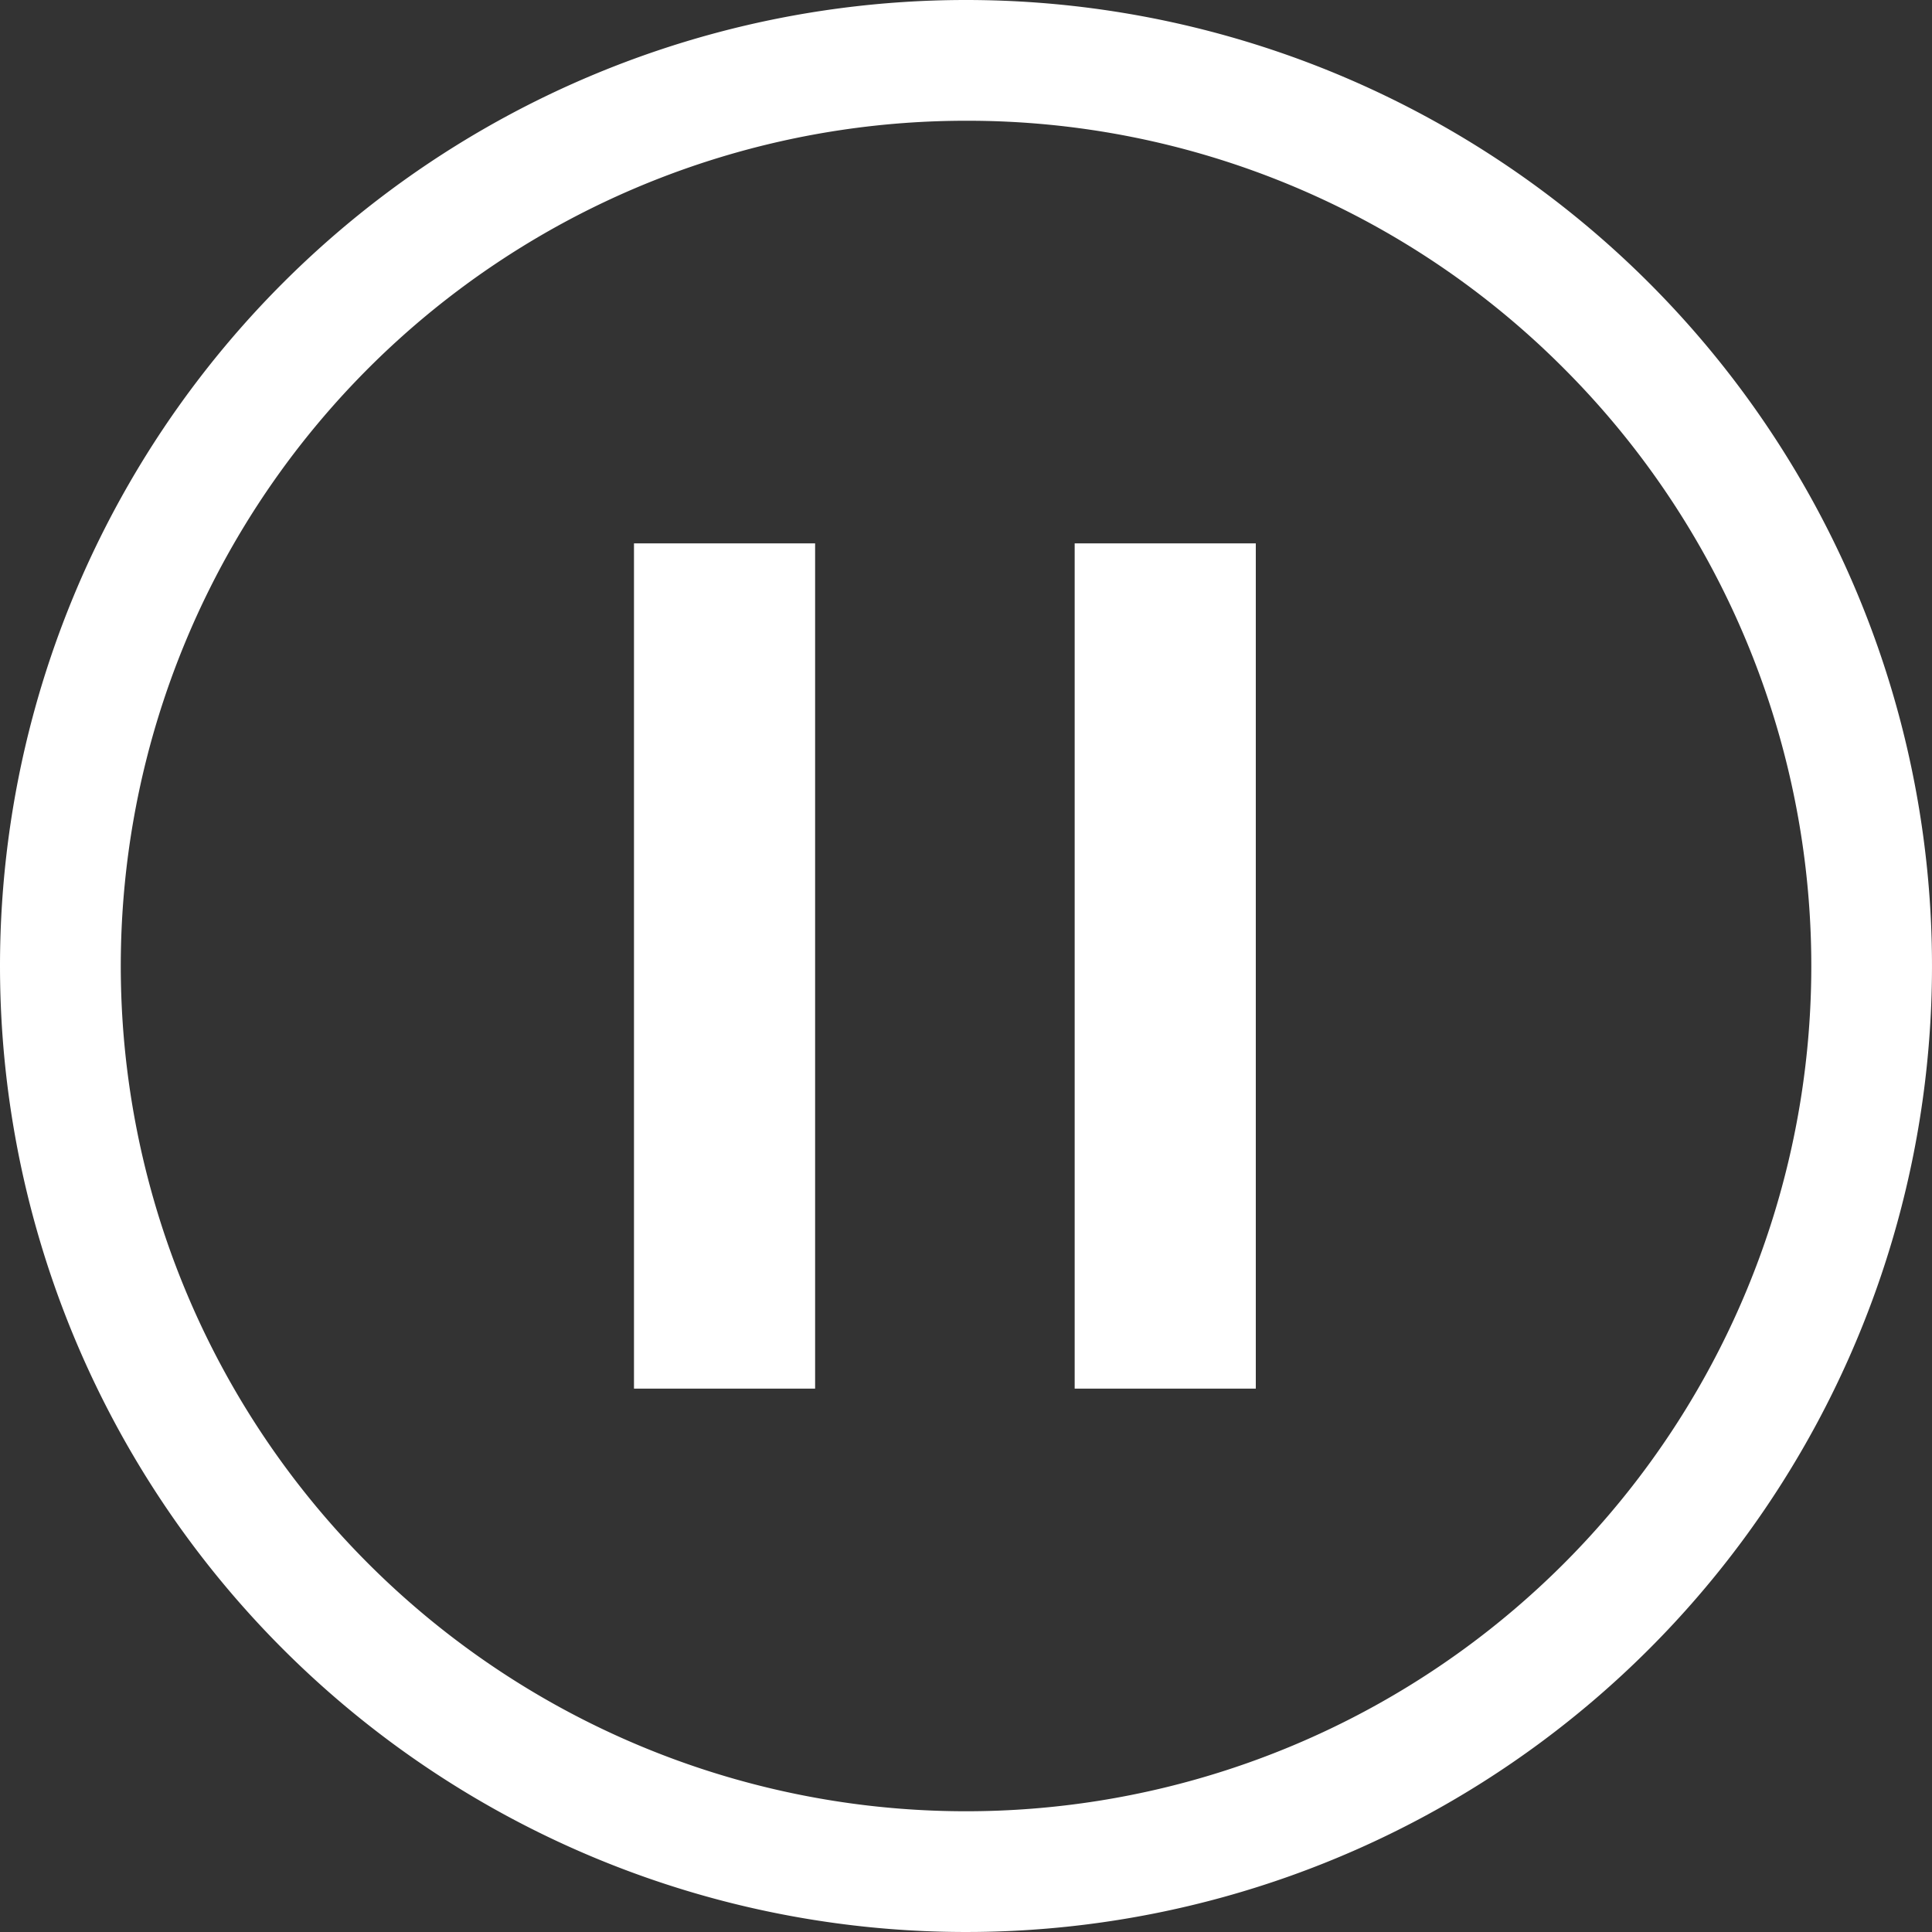
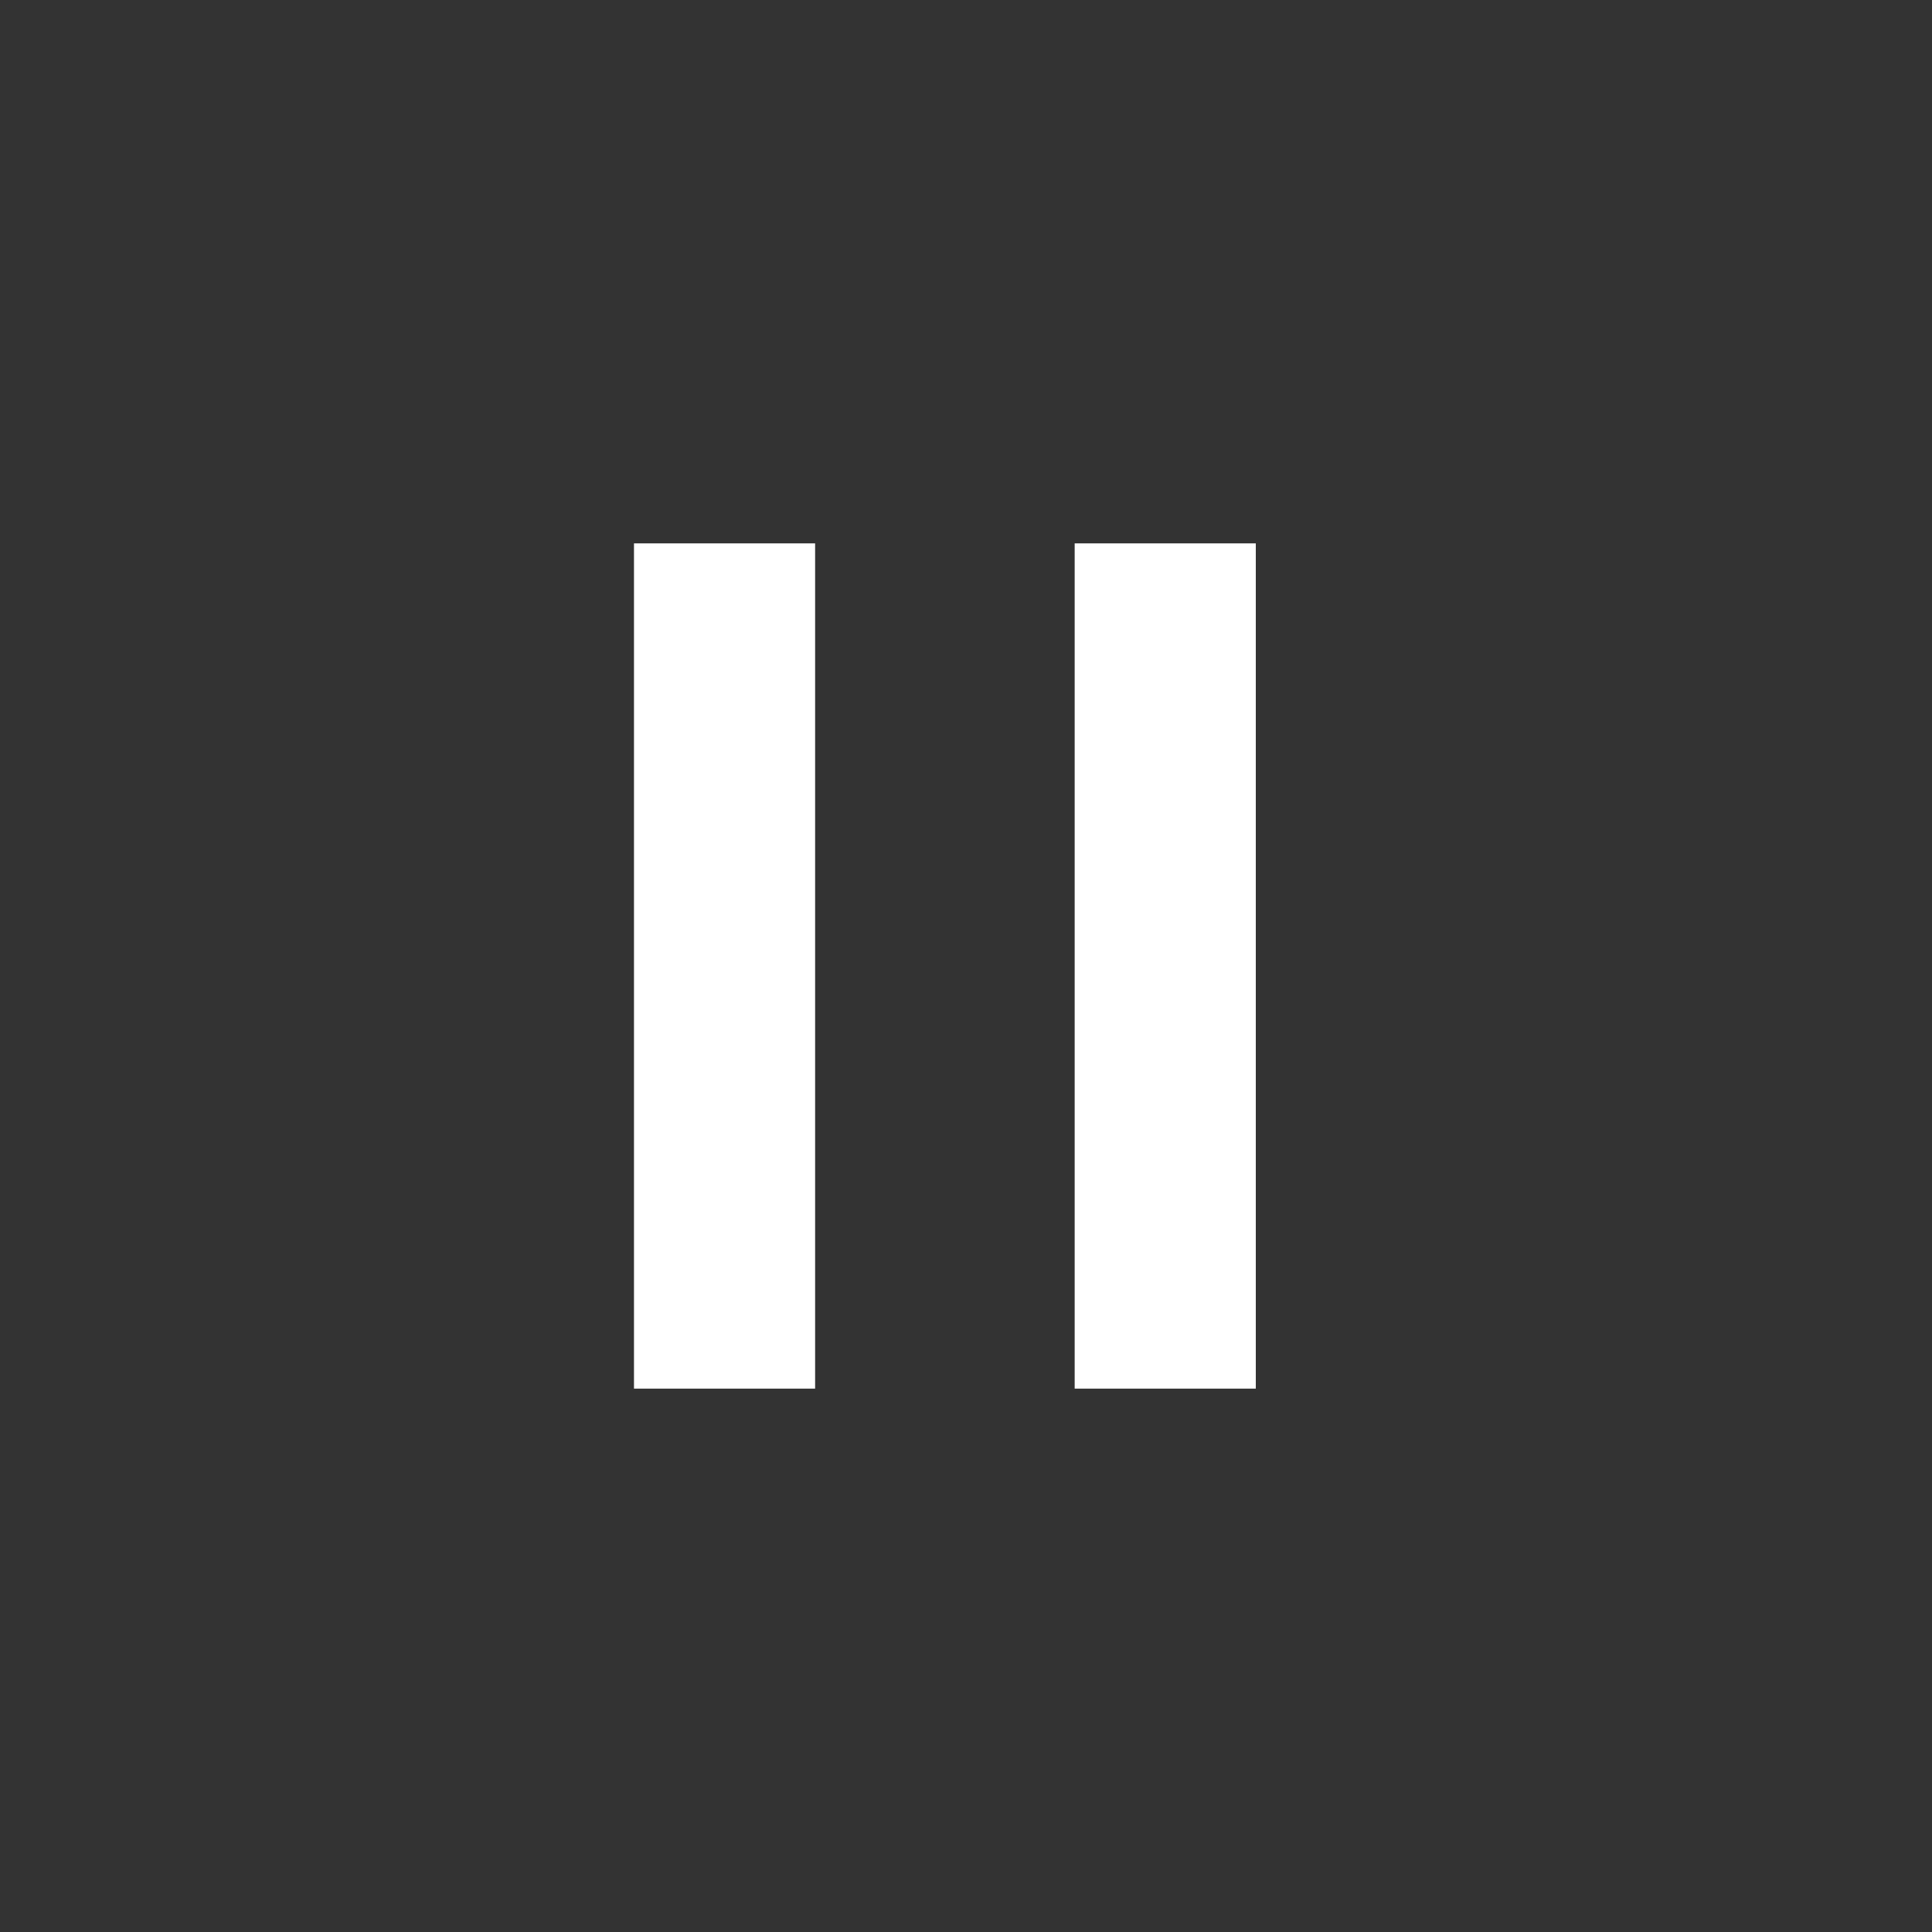
<svg xmlns="http://www.w3.org/2000/svg" id="Layer_1" data-name="Layer 1" viewBox="0 0 200 200">
  <rect x="0" y="0" width="200" height="200" fill="#333333" stroke="none" />
  <defs>
    <style>.cls-1,.cls-2{fill:#fff;}.cls-1{opacity:0;}</style>
  </defs>
  <g id="Path_161" data-name="Path 161">
    <path class="cls-1" d="M100,193.75A93.78,93.78,0,0,1,33.69,33.69,93.78,93.78,0,0,1,193.75,100,93.79,93.79,0,0,1,100,193.75Z" />
-     <path class="cls-2" d="M100,12.5A87.5,87.5,0,0,0,38.13,161.87,87.5,87.5,0,0,0,161.88,38.13,87.13,87.13,0,0,0,100,12.5M100,0A100,100,0,1,1,0,100,100,100,0,0,1,100,0Z" />
  </g>
  <g id="Line_263" data-name="Line 263">
    <rect class="cls-2" x="65.63" y="56.25" width="18.75" height="87.5" />
  </g>
  <g id="Line_264" data-name="Line 264">
    <rect class="cls-2" x="111.25" y="56.25" width="18.75" height="87.5" />
  </g>
</svg>